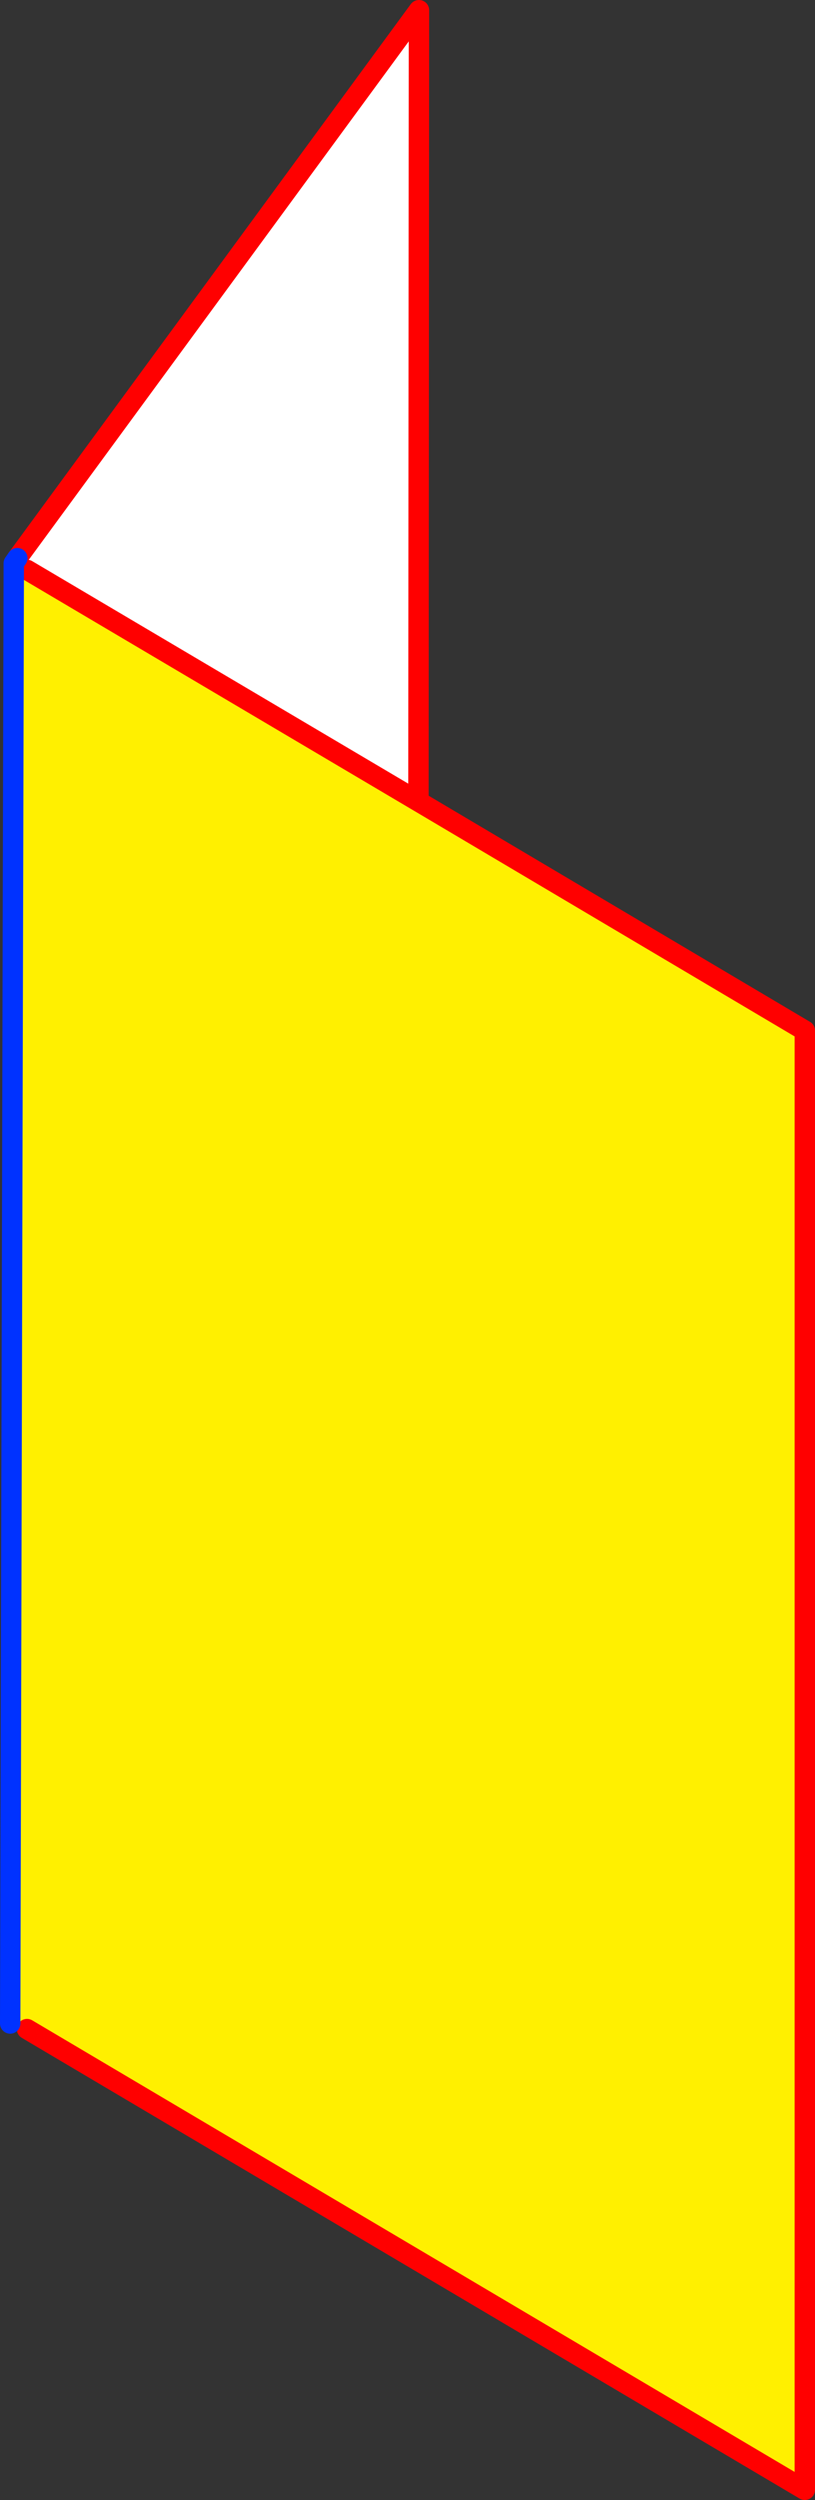
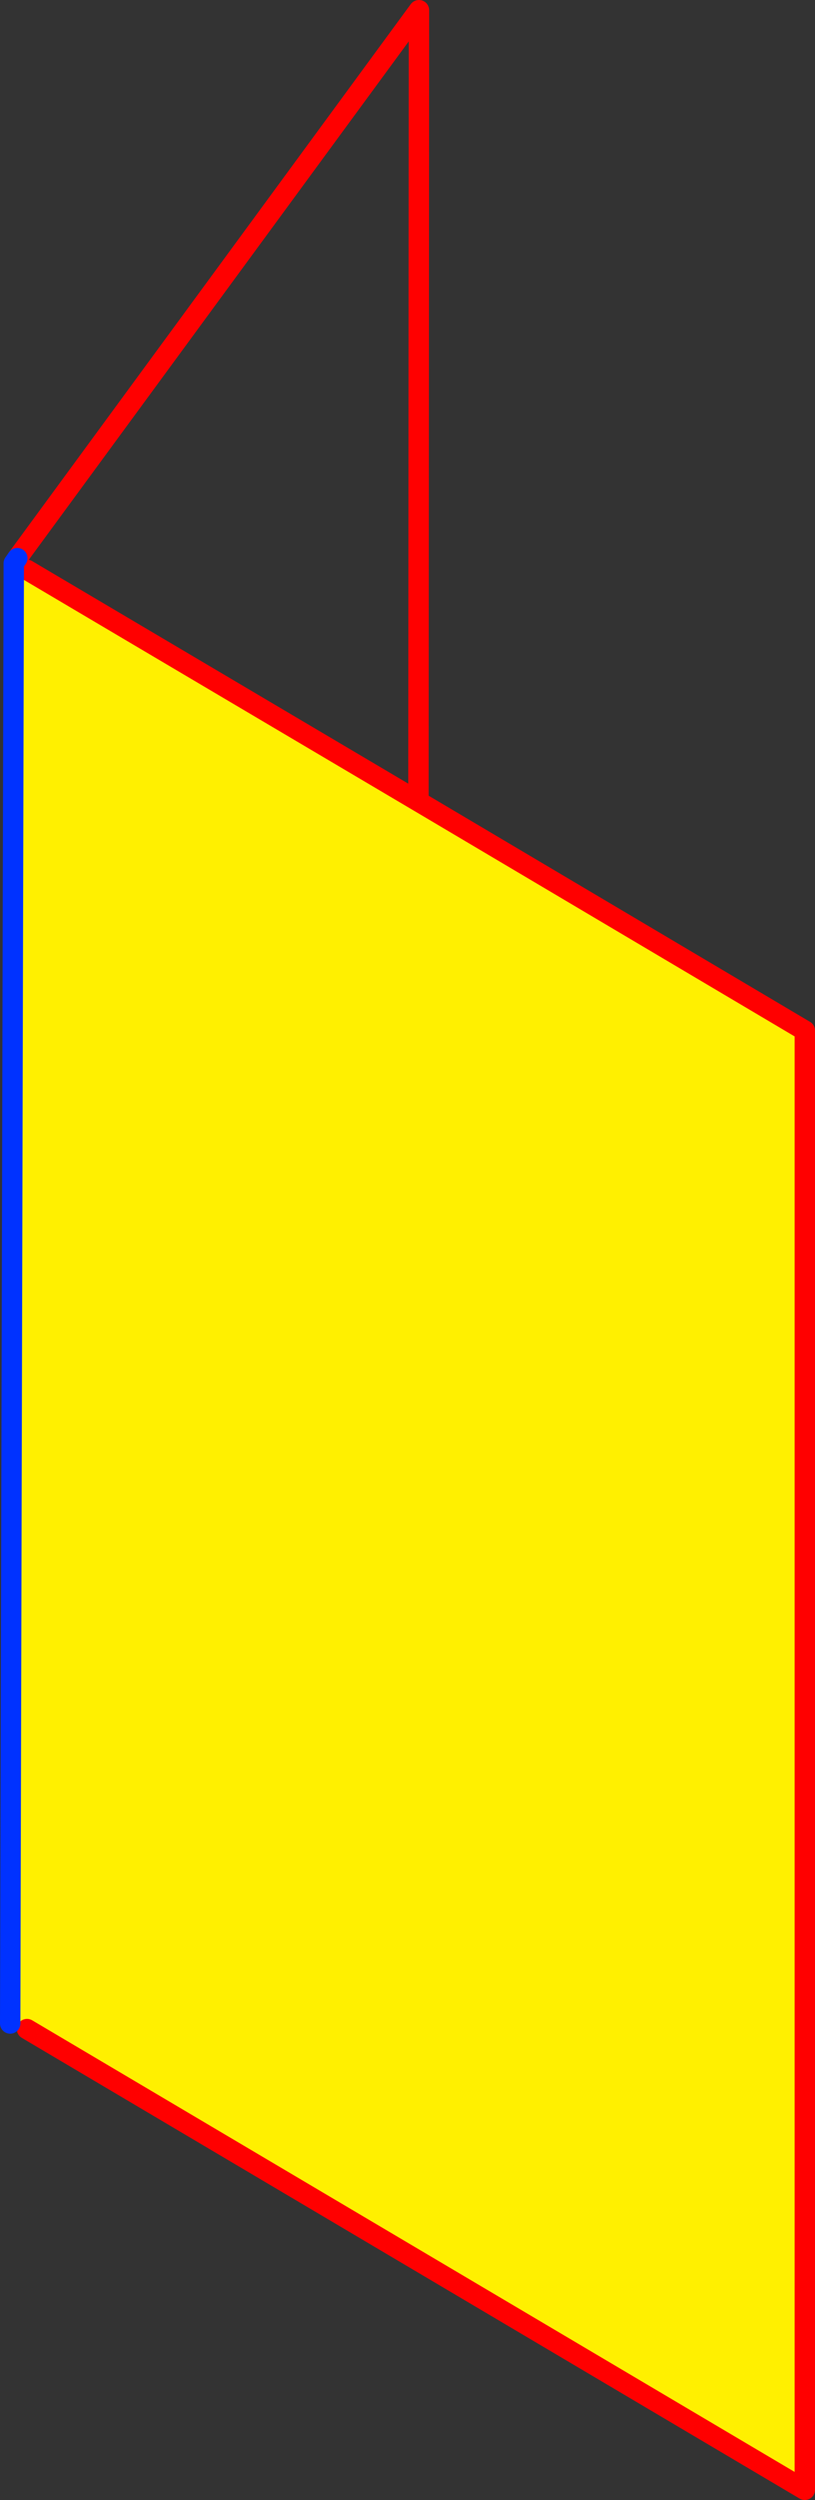
<svg xmlns="http://www.w3.org/2000/svg" height="245.0px" width="79.95px">
  <rect width="100%" height="100%" fill="#333333" stroke="none" />
  <g transform="matrix(1.0, 0.0, 0.0, 1.0, 0.25, 134.8)">
    <path d="M1.1 -78.95 L2.4 -78.95 40.8 -56.25 78.7 -33.8 78.7 109.2 2.4 64.05 0.75 63.5 1.1 -78.95" fill="#fff000" fill-rule="evenodd" stroke="none" />
-     <path d="M2.4 -78.95 L1.45 -80.1 40.85 -133.8 40.8 -56.25 2.4 -78.95" fill="#ffffff" fill-rule="evenodd" stroke="none" />
    <path d="M1.45 -80.1 L40.85 -133.8 40.8 -56.25 78.7 -33.8 78.7 109.2 2.4 64.05 M40.8 -56.25 L2.4 -78.95" fill="none" stroke="#ff0000" stroke-linecap="round" stroke-linejoin="round" stroke-width="2.0" />
    <path d="M1.45 -80.1 L1.1 -79.6 1.1 -78.95 0.75 63.5" fill="none" stroke="#0032ff" stroke-linecap="round" stroke-linejoin="round" stroke-width="2.0" />
  </g>
</svg>